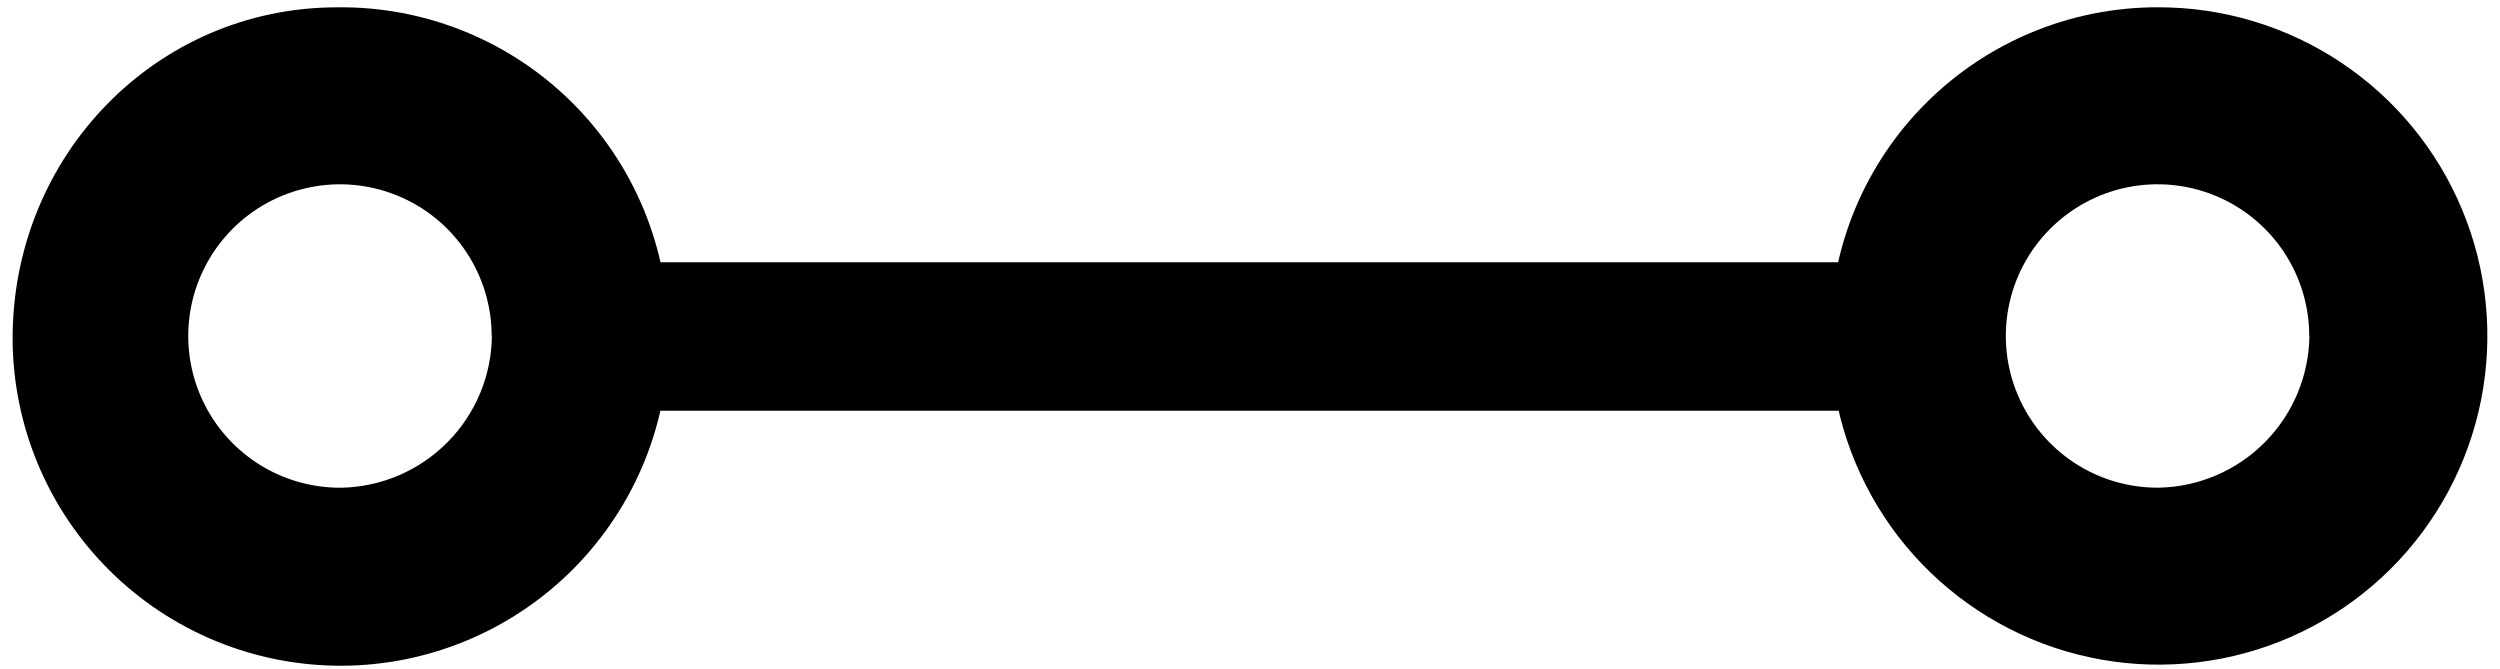
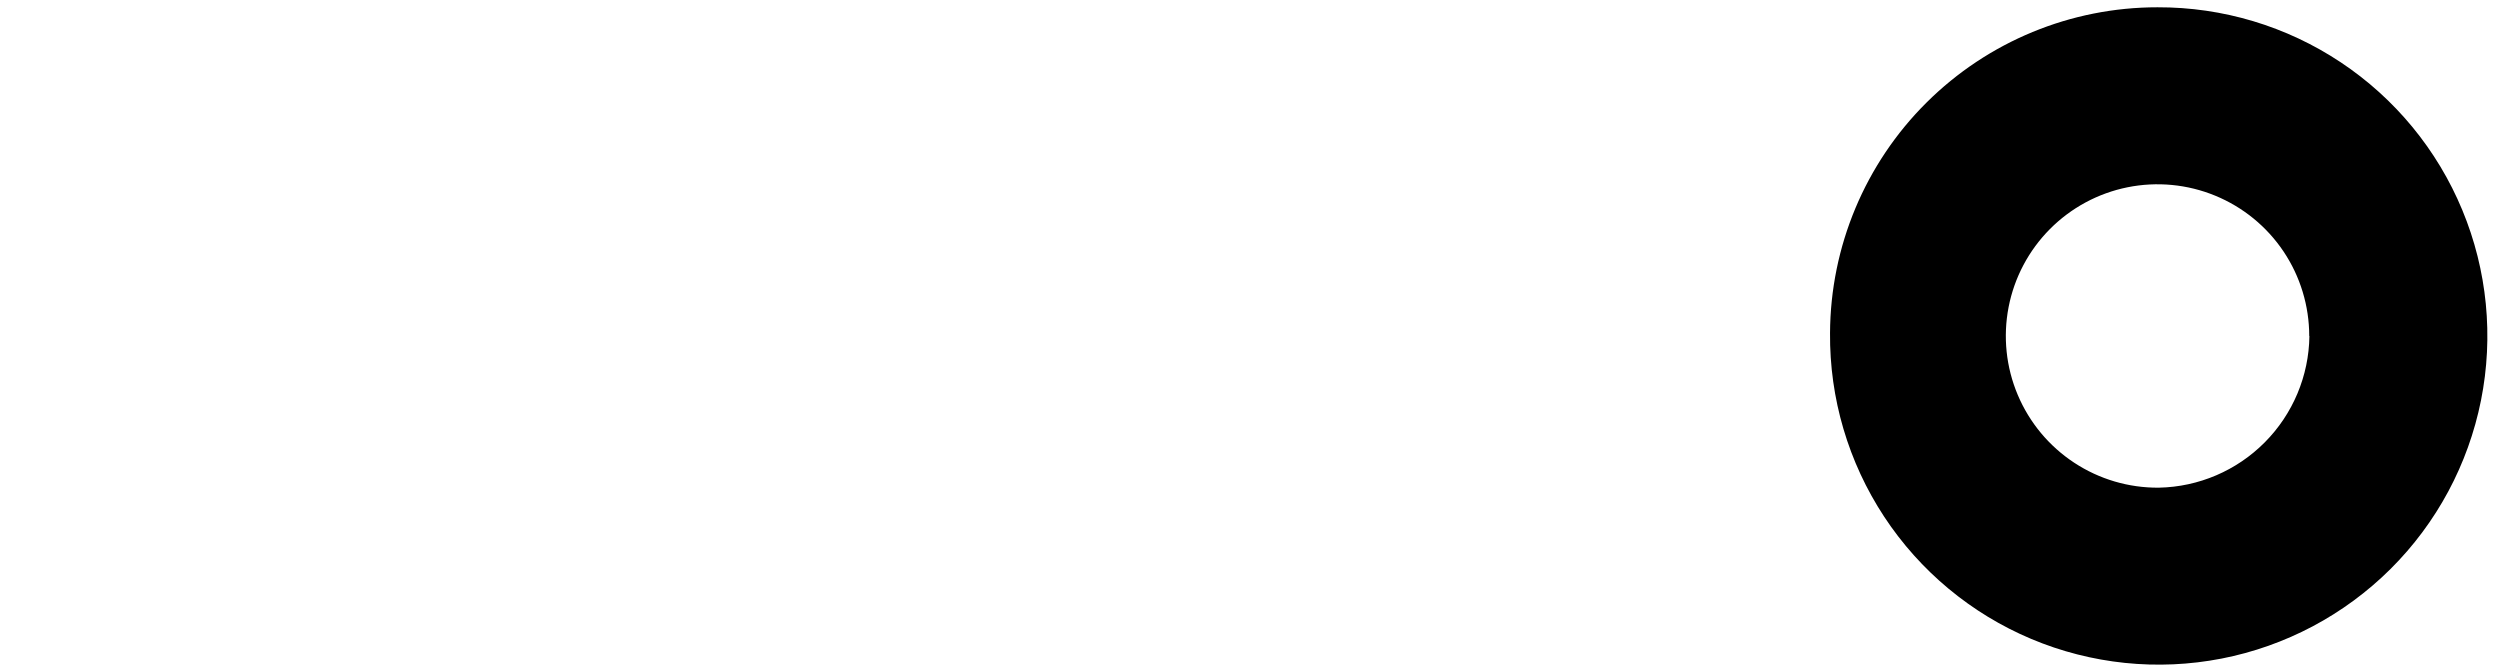
<svg xmlns="http://www.w3.org/2000/svg" width="71" height="19" viewBox="0 0 71 19" fill="none">
-   <path d="M18.989 9.542C18.996 10.766 18.761 11.978 18.299 13.111C17.837 14.243 17.156 15.274 16.295 16.144C14.558 17.9 12.193 18.894 9.723 18.907C8.5 18.913 7.287 18.678 6.154 18.216C5.022 17.754 3.991 17.073 3.122 16.213C1.365 14.475 0.371 12.111 0.358 9.64C0.344 4.411 4.446 0.208 9.576 0.208C10.809 0.192 12.034 0.423 13.178 0.886C14.322 1.348 15.362 2.034 16.238 2.903C17.114 3.772 17.809 4.806 18.281 5.946C18.753 7.086 18.994 8.308 18.989 9.542ZM13.963 9.542C13.963 8.688 13.709 7.853 13.233 7.144C12.758 6.434 12.082 5.882 11.292 5.558C10.502 5.233 9.633 5.15 8.796 5.321C7.959 5.491 7.192 5.906 6.591 6.513C5.991 7.121 5.584 7.893 5.423 8.731C5.263 9.57 5.355 10.438 5.688 11.224C6.022 12.011 6.581 12.68 7.296 13.148C8.011 13.615 8.848 13.86 9.703 13.851C10.837 13.827 11.917 13.362 12.714 12.554C13.511 11.747 13.962 10.66 13.97 9.525L13.963 9.542Z" fill="black" />
  <path d="M61.274 0.207C63.125 0.201 64.936 0.744 66.478 1.77C68.019 2.795 69.22 4.255 69.929 5.965C70.639 7.675 70.823 9.557 70.46 11.372C70.097 13.187 69.203 14.854 67.891 16.159C66.578 17.465 64.907 18.35 63.091 18.704C61.274 19.058 59.392 18.863 57.686 18.145C55.98 17.427 54.526 16.218 53.509 14.672C52.492 13.125 51.957 11.311 51.973 9.46C51.984 7.001 52.969 4.647 54.713 2.913C56.456 1.179 58.815 0.206 61.274 0.207V0.207ZM65.582 9.542C65.582 8.688 65.329 7.854 64.854 7.144C64.379 6.435 63.704 5.883 62.914 5.558C62.125 5.233 61.257 5.15 60.42 5.319C59.584 5.488 58.816 5.902 58.215 6.508C57.614 7.114 57.206 7.885 57.044 8.723C56.882 9.561 56.972 10.429 57.304 11.215C57.636 12.002 58.194 12.672 58.907 13.141C59.62 13.61 60.456 13.857 61.31 13.85C62.443 13.828 63.522 13.366 64.32 12.562C65.119 11.758 65.573 10.675 65.587 9.542H65.582Z" fill="black" />
-   <rect x="17.721" y="7.448" width="36.148" height="4.217" fill="black" />
</svg>